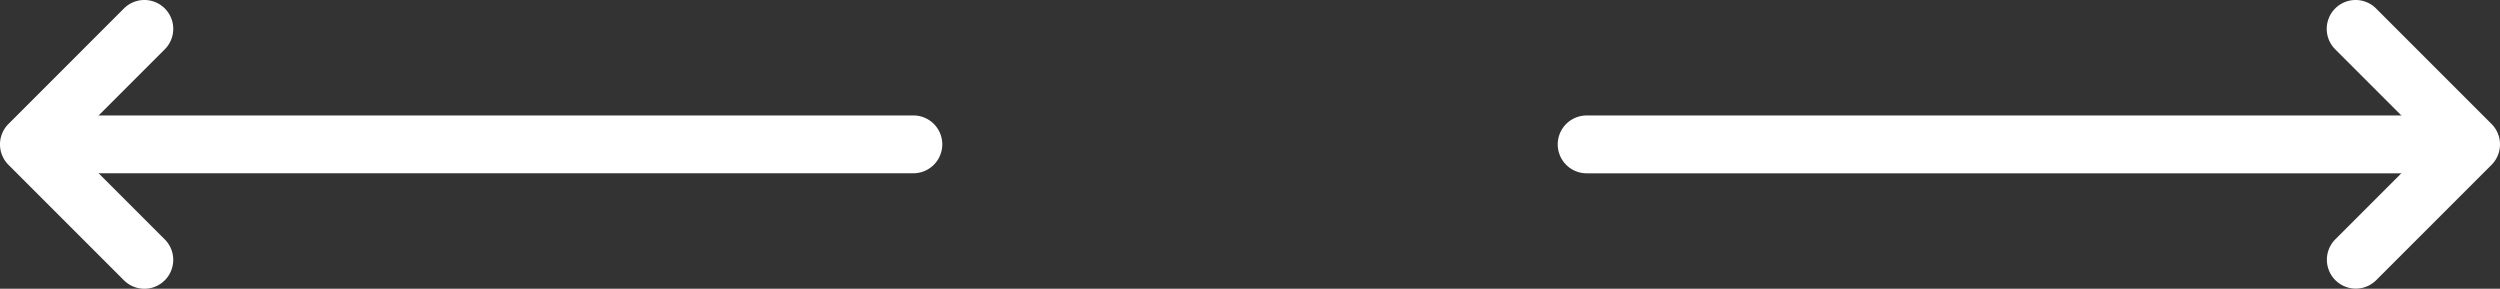
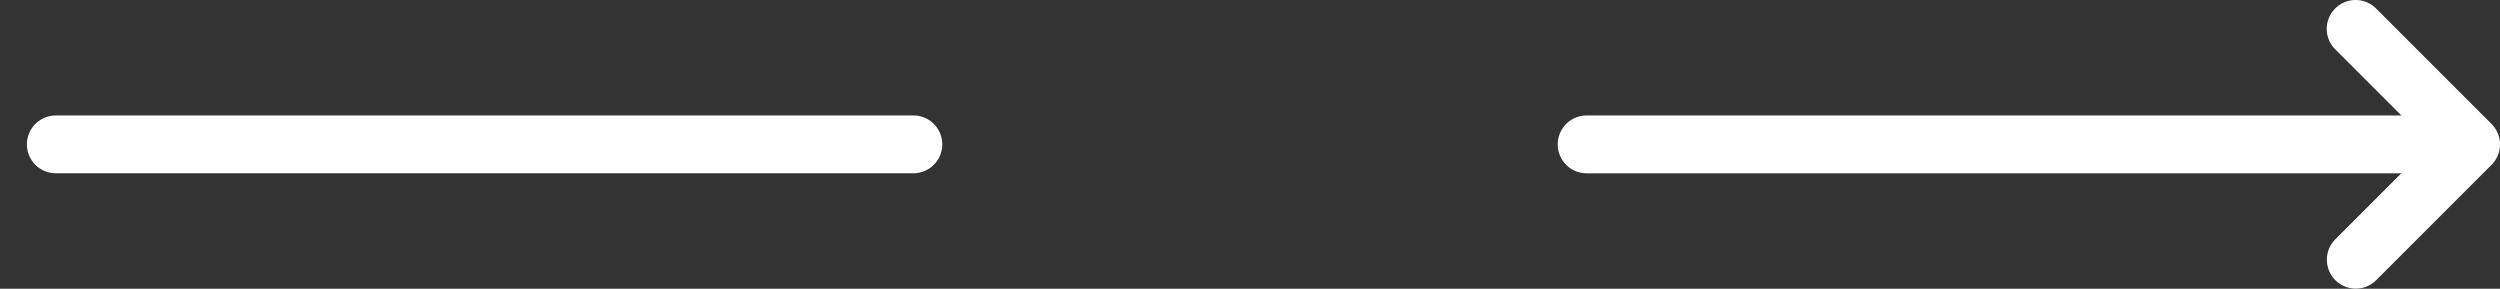
<svg xmlns="http://www.w3.org/2000/svg" viewBox="0 0 185.9 21.472">
  <rect x="0" y="0" width="185.9" height="21.472" fill="#333333" stroke="none" />
  <defs>
    <style>
      .cls-1 {
        fill: #fff;
      }
    </style>
  </defs>
  <g id="Gruppe_58" data-name="Gruppe 58" transform="translate(-65 -369.872)">
    <g id="Gruppe_48" data-name="Gruppe 48" transform="translate(180.835 378.459)">
      <g id="Gruppe_47" data-name="Gruppe 47" transform="translate(0)">
        <path id="Pfad_422" data-name="Pfad 422" class="cls-1" d="M365.578,42.651H300.809a2.148,2.148,0,1,0,0,4.3h64.769a2.148,2.148,0,1,0,0-4.3Z" transform="translate(-298.661 -42.651)" />
      </g>
    </g>
    <g id="Gruppe_50" data-name="Gruppe 50" transform="translate(238.013 369.873)">
      <g id="Gruppe_49" data-name="Gruppe 49" transform="translate(0)">
        <path id="Pfad_423" data-name="Pfad 423" class="cls-1" d="M396.248,9.218l-8.59-8.59a2.147,2.147,0,1,0-3.037,3.037l7.07,7.069-7.074,7.074a2.149,2.149,0,0,0,3.041,3.037l8.59-8.59A2.149,2.149,0,0,0,396.248,9.218Z" transform="translate(-383.989)" />
      </g>
    </g>
    <g id="Gruppe_52" data-name="Gruppe 52" transform="translate(105.001 378.459)">
      <g id="Gruppe_51" data-name="Gruppe 51" transform="translate(0)">
        <path id="Pfad_424" data-name="Pfad 424" class="cls-1" d="M49.245,42.651H-14.524A2.148,2.148,0,0,0-16.672,44.8a2.148,2.148,0,0,0,2.148,2.148H49.245a2.148,2.148,0,0,0,0-4.3Z" transform="translate(-21.328 -42.651)" />
      </g>
    </g>
    <g id="Gruppe_54" data-name="Gruppe 54" transform="translate(65 369.872)">
      <g id="Gruppe_53" data-name="Gruppe 53">
-         <path id="Pfad_425" data-name="Pfad 425" class="cls-1" d="M26.508,10.733l7.069-7.069A2.147,2.147,0,0,0,30.541.627l-8.59,8.59a2.149,2.149,0,0,0,0,3.037l8.59,8.59a2.157,2.157,0,0,0,1.52.627,2.126,2.126,0,0,0,1.516-.631,2.149,2.149,0,0,0,0-3.037Z" transform="translate(-21.323 0.001)" />
-       </g>
+         </g>
    </g>
  </g>
</svg>